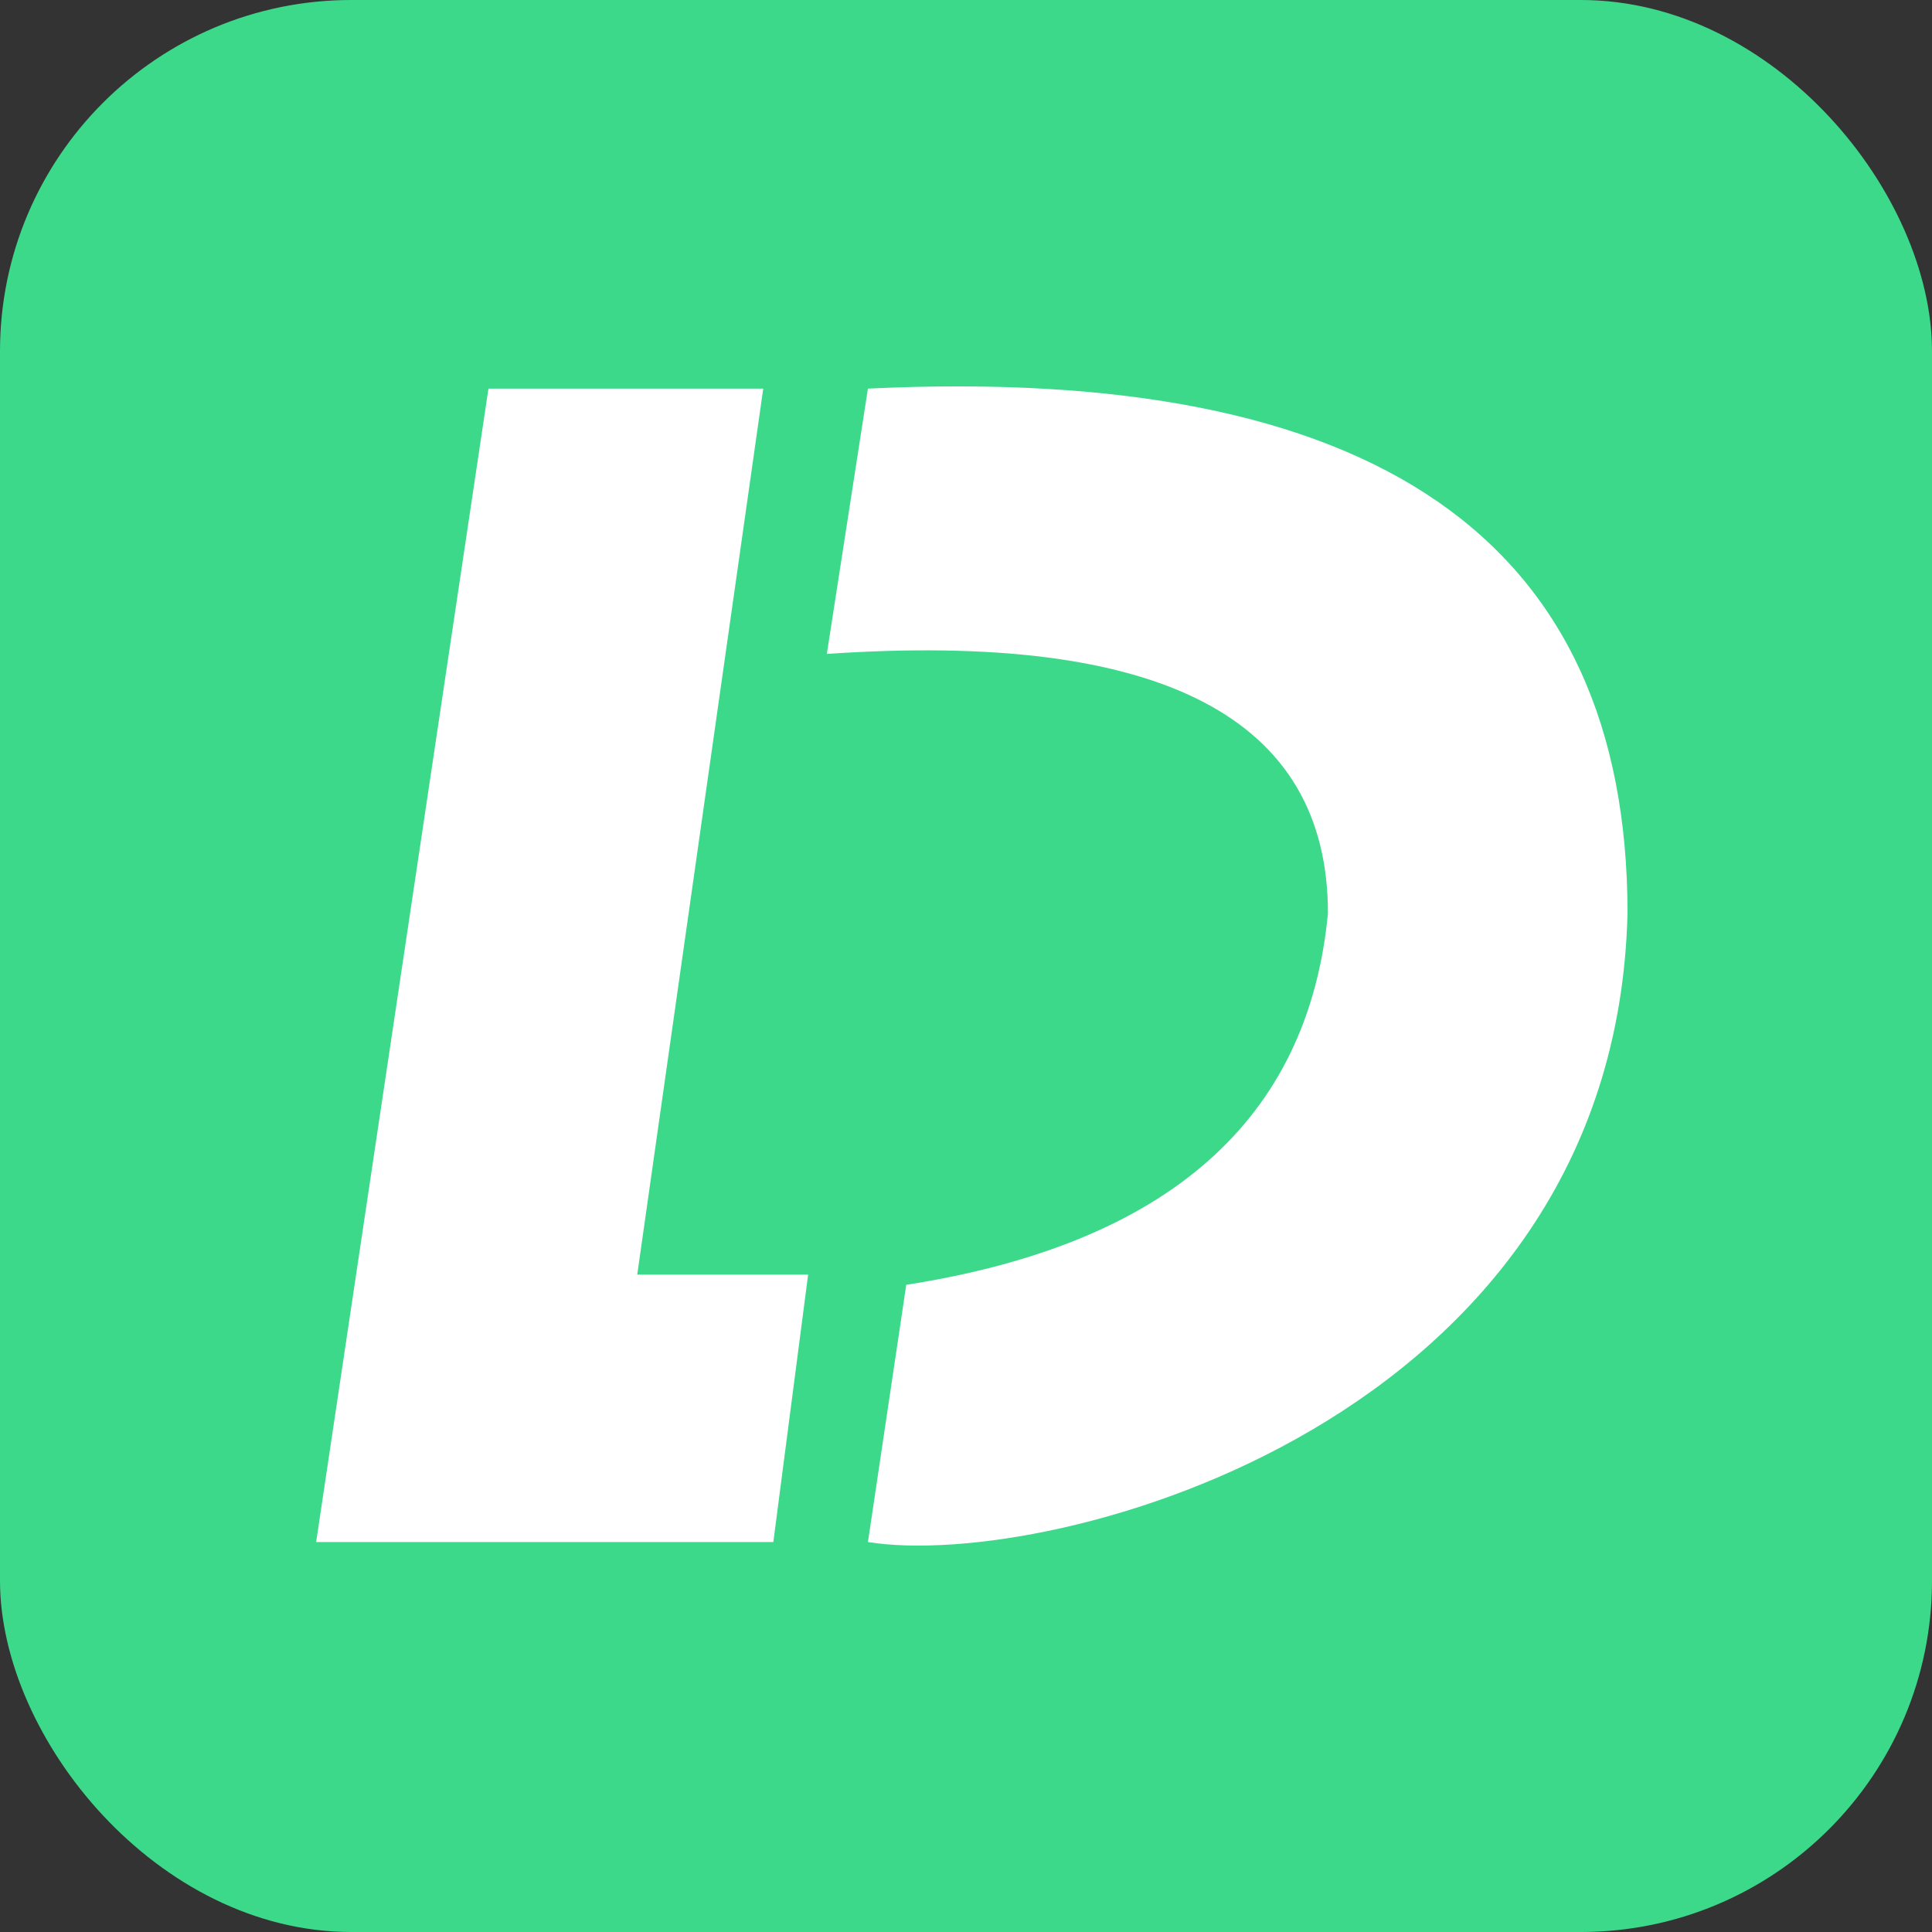
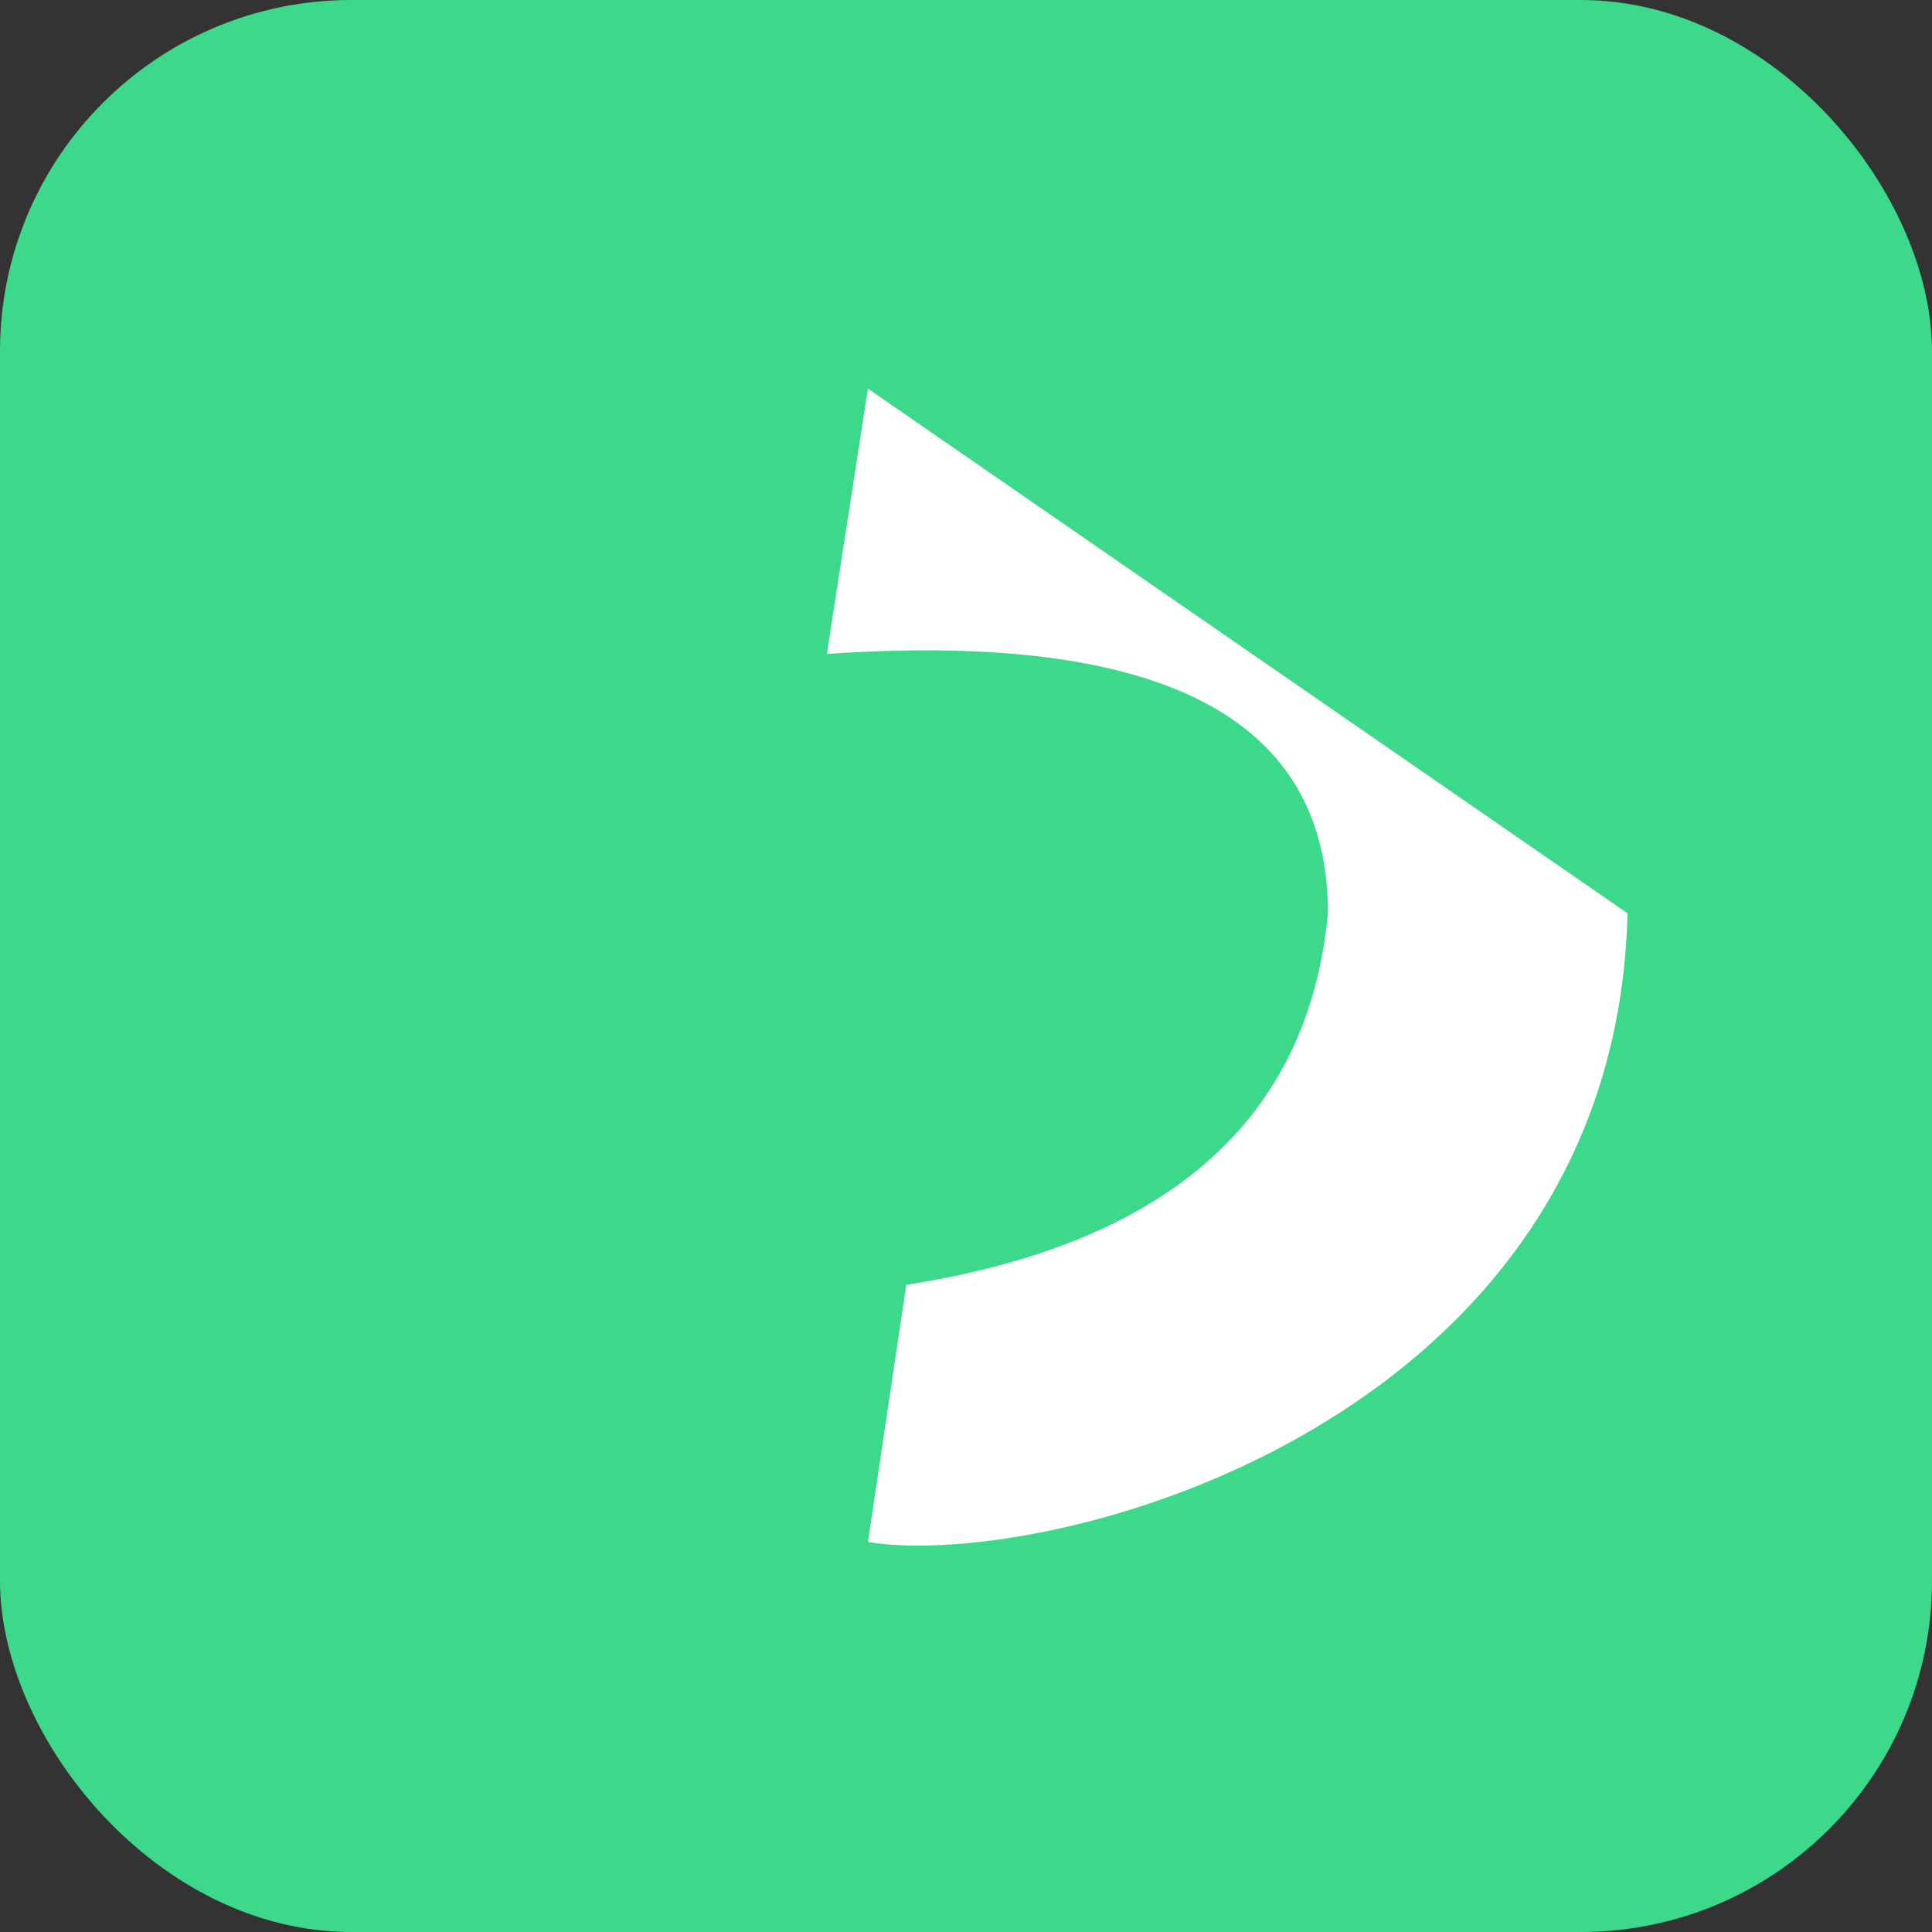
<svg xmlns="http://www.w3.org/2000/svg" xmlns:xlink="http://www.w3.org/1999/xlink" width="55px" height="55px" viewBox="0 0 55 55" version="1.1">
  <rect x="0" y="0" width="55" height="55" fill="#333333" stroke="none" />
  <title>idelock_logo</title>
  <defs>
    <rect id="path-1" x="0" y="0" width="55" height="55" rx="10" />
  </defs>
  <g id="页面-1" stroke="none" stroke-width="1" fill="none" fill-rule="evenodd">
    <g id="按钮状态及切图" transform="translate(-579, -494)">
      <g id="idelock_logo" transform="translate(579, 494)">
        <mask id="mask-2" fill="white">
          <use xlink:href="#path-1" />
        </mask>
        <use id="isalvor_logo" fill="#3DD98B" xlink:href="#path-1" />
        <g mask="url(#mask-2)" fill="#FFFFFF" fill-rule="nonzero">
          <g transform="translate(9, 11)">
-             <polygon id="路径" points="4.905 0.063 0 32.899 13.015 32.899 14.006 25.285 9.141 25.285 12.728 0.063" />
-             <path d="M15.708,0.063 L14.538,7.616 C24.048,6.966 28.804,9.427 28.804,14.999 C28.243,20.887 24.242,24.412 16.799,25.576 C16.072,30.458 15.708,32.899 15.708,32.899 C20.931,33.734 36.979,29.518 37.332,14.999 C37.332,4.35 30.124,-0.629 15.708,0.063 Z" id="路径-2" />
+             <path d="M15.708,0.063 L14.538,7.616 C24.048,6.966 28.804,9.427 28.804,14.999 C28.243,20.887 24.242,24.412 16.799,25.576 C16.072,30.458 15.708,32.899 15.708,32.899 C20.931,33.734 36.979,29.518 37.332,14.999 Z" id="路径-2" />
          </g>
        </g>
      </g>
    </g>
  </g>
</svg>